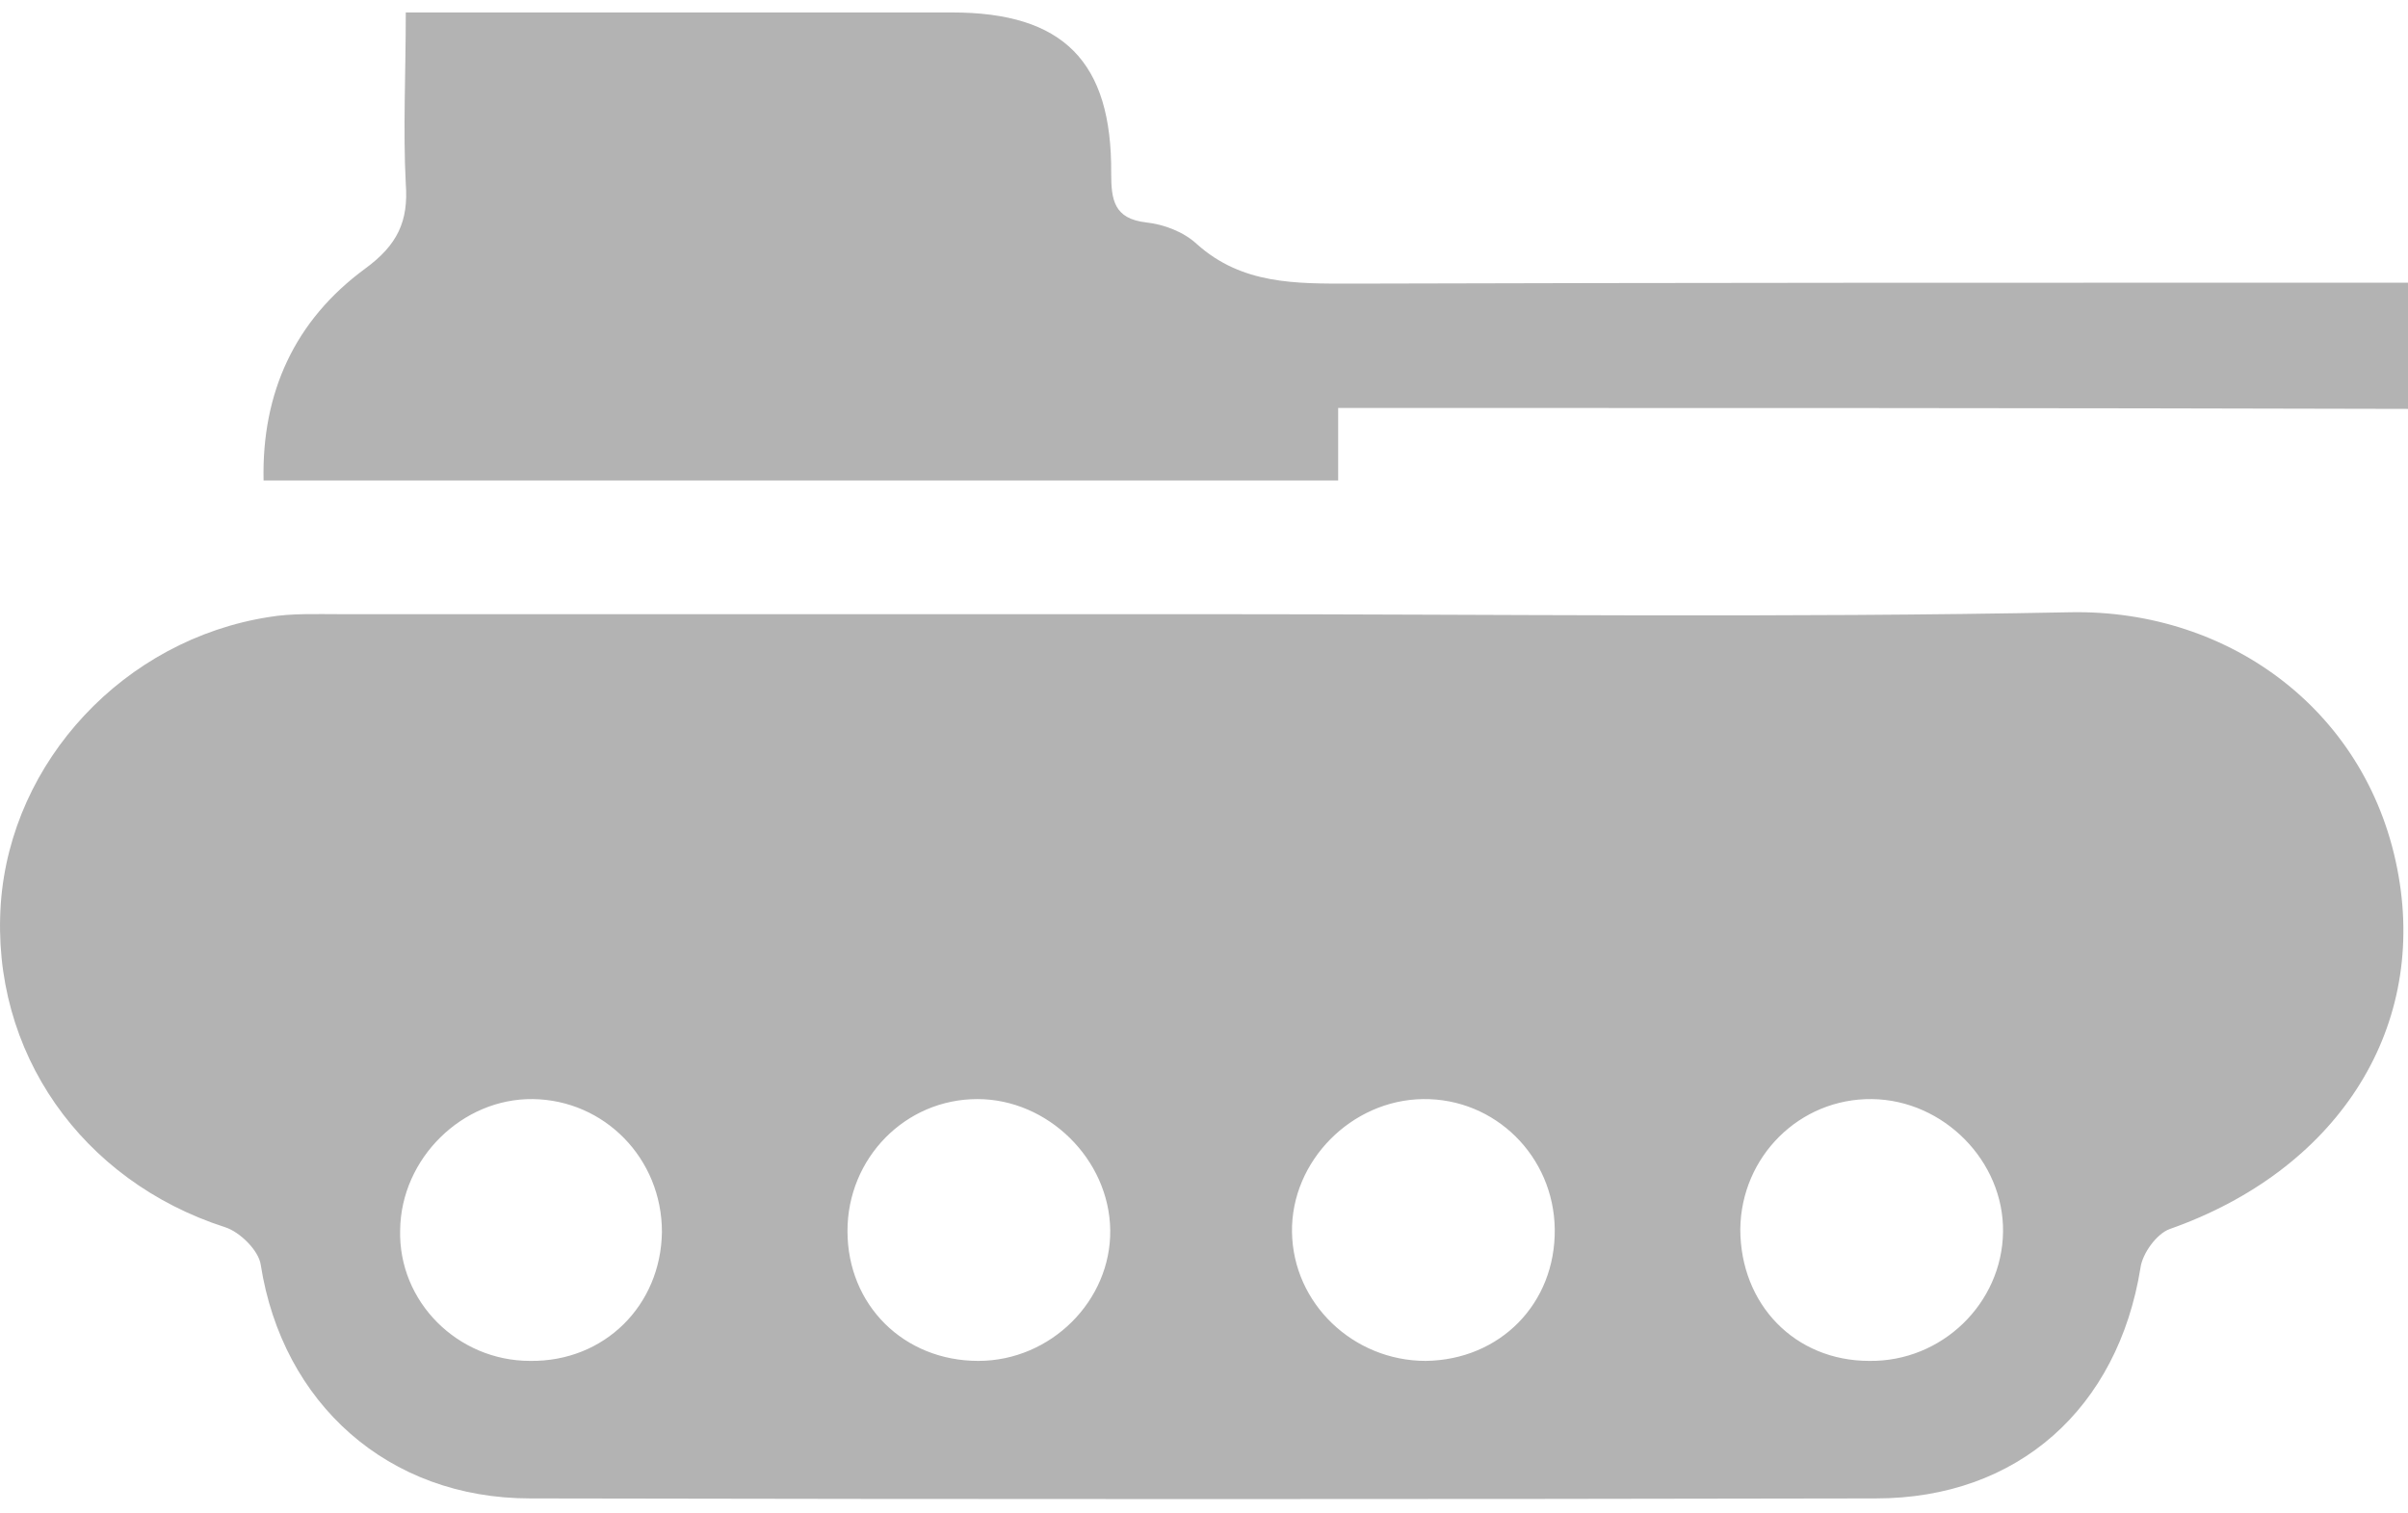
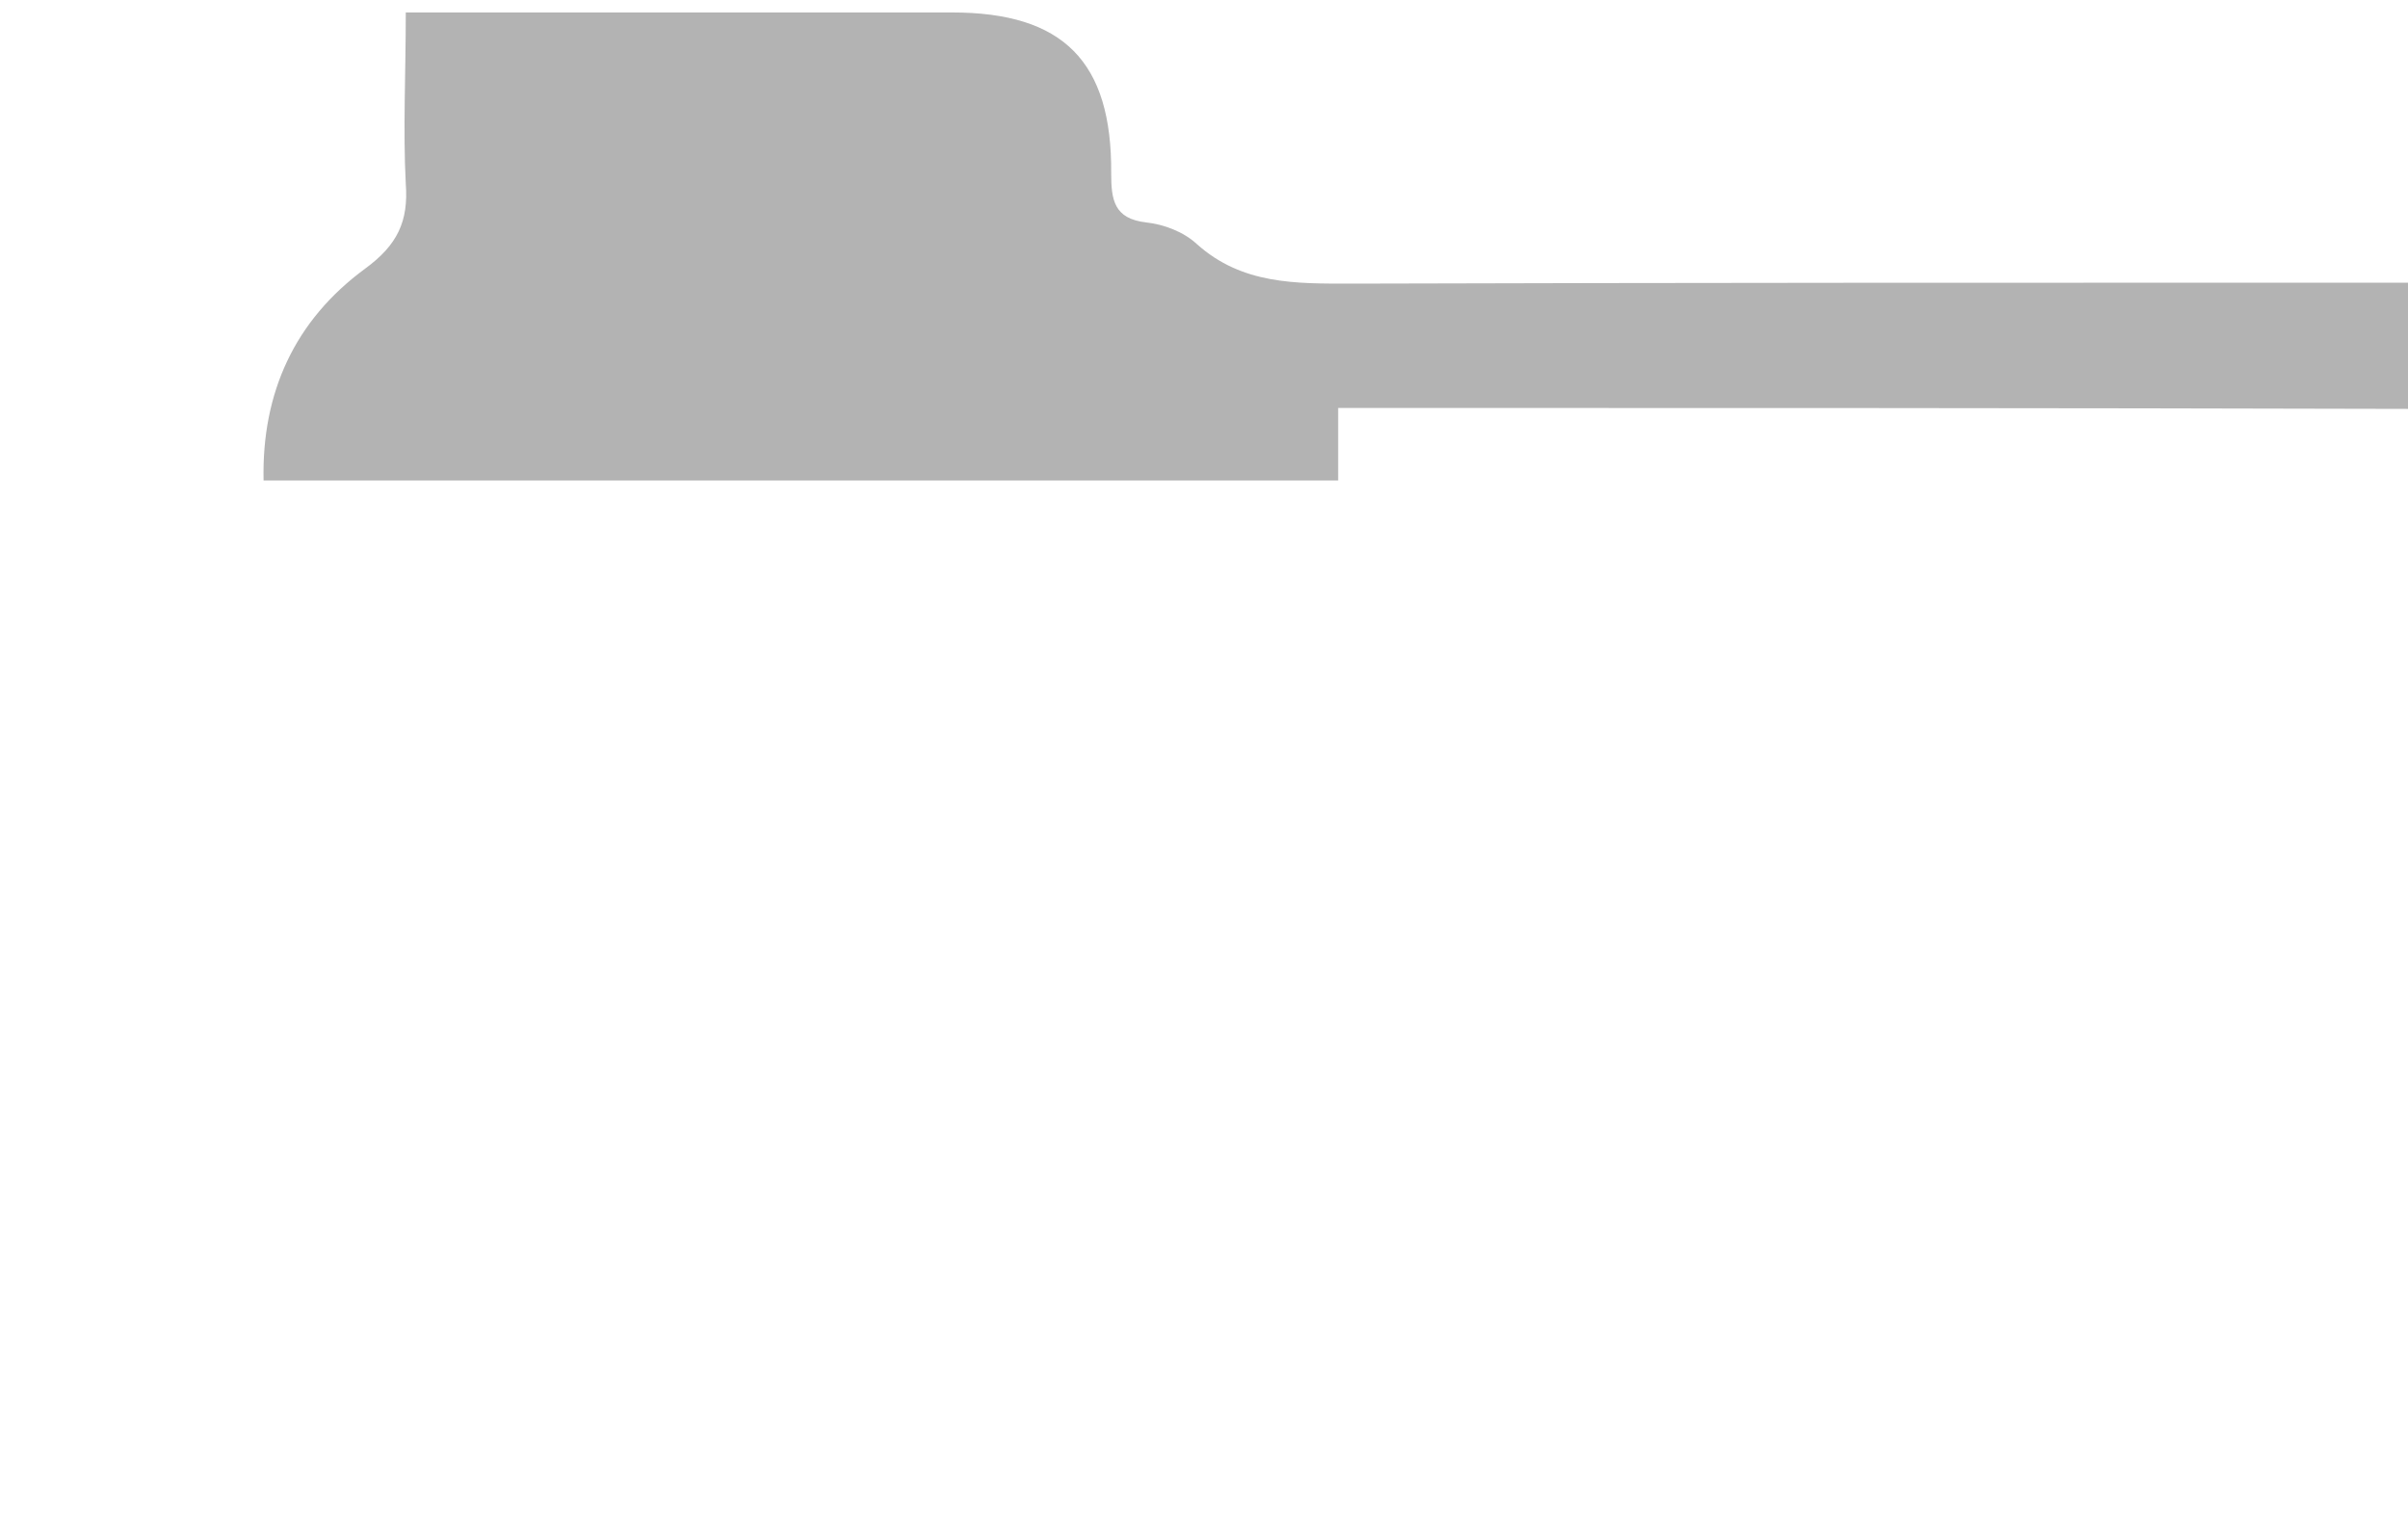
<svg xmlns="http://www.w3.org/2000/svg" width="35" height="22" viewBox="0 0 35 22" fill="none">
-   <path d="M17.52 8.928C21.708 8.928 25.911 8.983 30.099 8.9C32.426 8.859 34.453 10.365 34.863 12.733C35.26 15.006 33.946 17.018 31.537 17.866C31.345 17.935 31.14 18.222 31.112 18.428C30.784 20.467 29.333 21.782 27.266 21.782C20.75 21.795 14.22 21.795 7.705 21.782C5.638 21.782 4.105 20.399 3.79 18.387C3.762 18.181 3.489 17.908 3.27 17.839C1.189 17.168 -0.139 15.293 0.012 13.13C0.162 11.063 1.805 9.297 3.913 8.969C4.241 8.914 4.597 8.928 4.94 8.928C9.128 8.928 13.331 8.928 17.52 8.928ZM14.22 19.783C15.274 19.783 16.151 18.907 16.137 17.88C16.123 16.854 15.233 15.977 14.207 15.977C13.153 15.977 12.318 16.84 12.318 17.894C12.318 18.975 13.139 19.783 14.22 19.783ZM22.598 17.866C22.584 16.812 21.736 15.964 20.682 15.977C19.641 15.991 18.765 16.881 18.779 17.908C18.793 18.948 19.669 19.783 20.723 19.783C21.804 19.769 22.612 18.948 22.598 17.866ZM27.17 19.783C28.224 19.797 29.1 18.948 29.114 17.908C29.128 16.881 28.252 15.991 27.211 15.977C26.157 15.964 25.308 16.812 25.295 17.866C25.295 18.962 26.089 19.783 27.17 19.783ZM7.705 19.783C8.786 19.797 9.607 18.975 9.621 17.908C9.621 16.84 8.786 15.991 7.746 15.977C6.719 15.964 5.829 16.84 5.816 17.88C5.788 18.921 6.651 19.783 7.705 19.783Z" fill="#B3B3B3" />
  <path d="M19.45 5.93C19.45 6.354 19.45 6.642 19.45 6.984C14.275 6.984 9.101 6.984 3.831 6.984C3.803 5.711 4.282 4.657 5.309 3.904C5.775 3.562 5.939 3.22 5.898 2.672C5.857 1.878 5.898 1.084 5.898 0.181C6.144 0.181 6.363 0.181 6.582 0.181C9.005 0.181 11.414 0.181 13.837 0.181C15.453 0.181 16.164 0.892 16.151 2.521C16.151 2.905 16.192 3.179 16.657 3.233C16.917 3.261 17.205 3.37 17.396 3.548C18.053 4.137 18.834 4.123 19.641 4.123C24.473 4.109 29.319 4.109 34.151 4.109C34.425 4.109 34.685 4.109 35 4.109C35 4.739 35 5.287 35 5.944C29.839 5.93 24.679 5.93 19.45 5.93Z" fill="#B3B3B3" />
</svg>